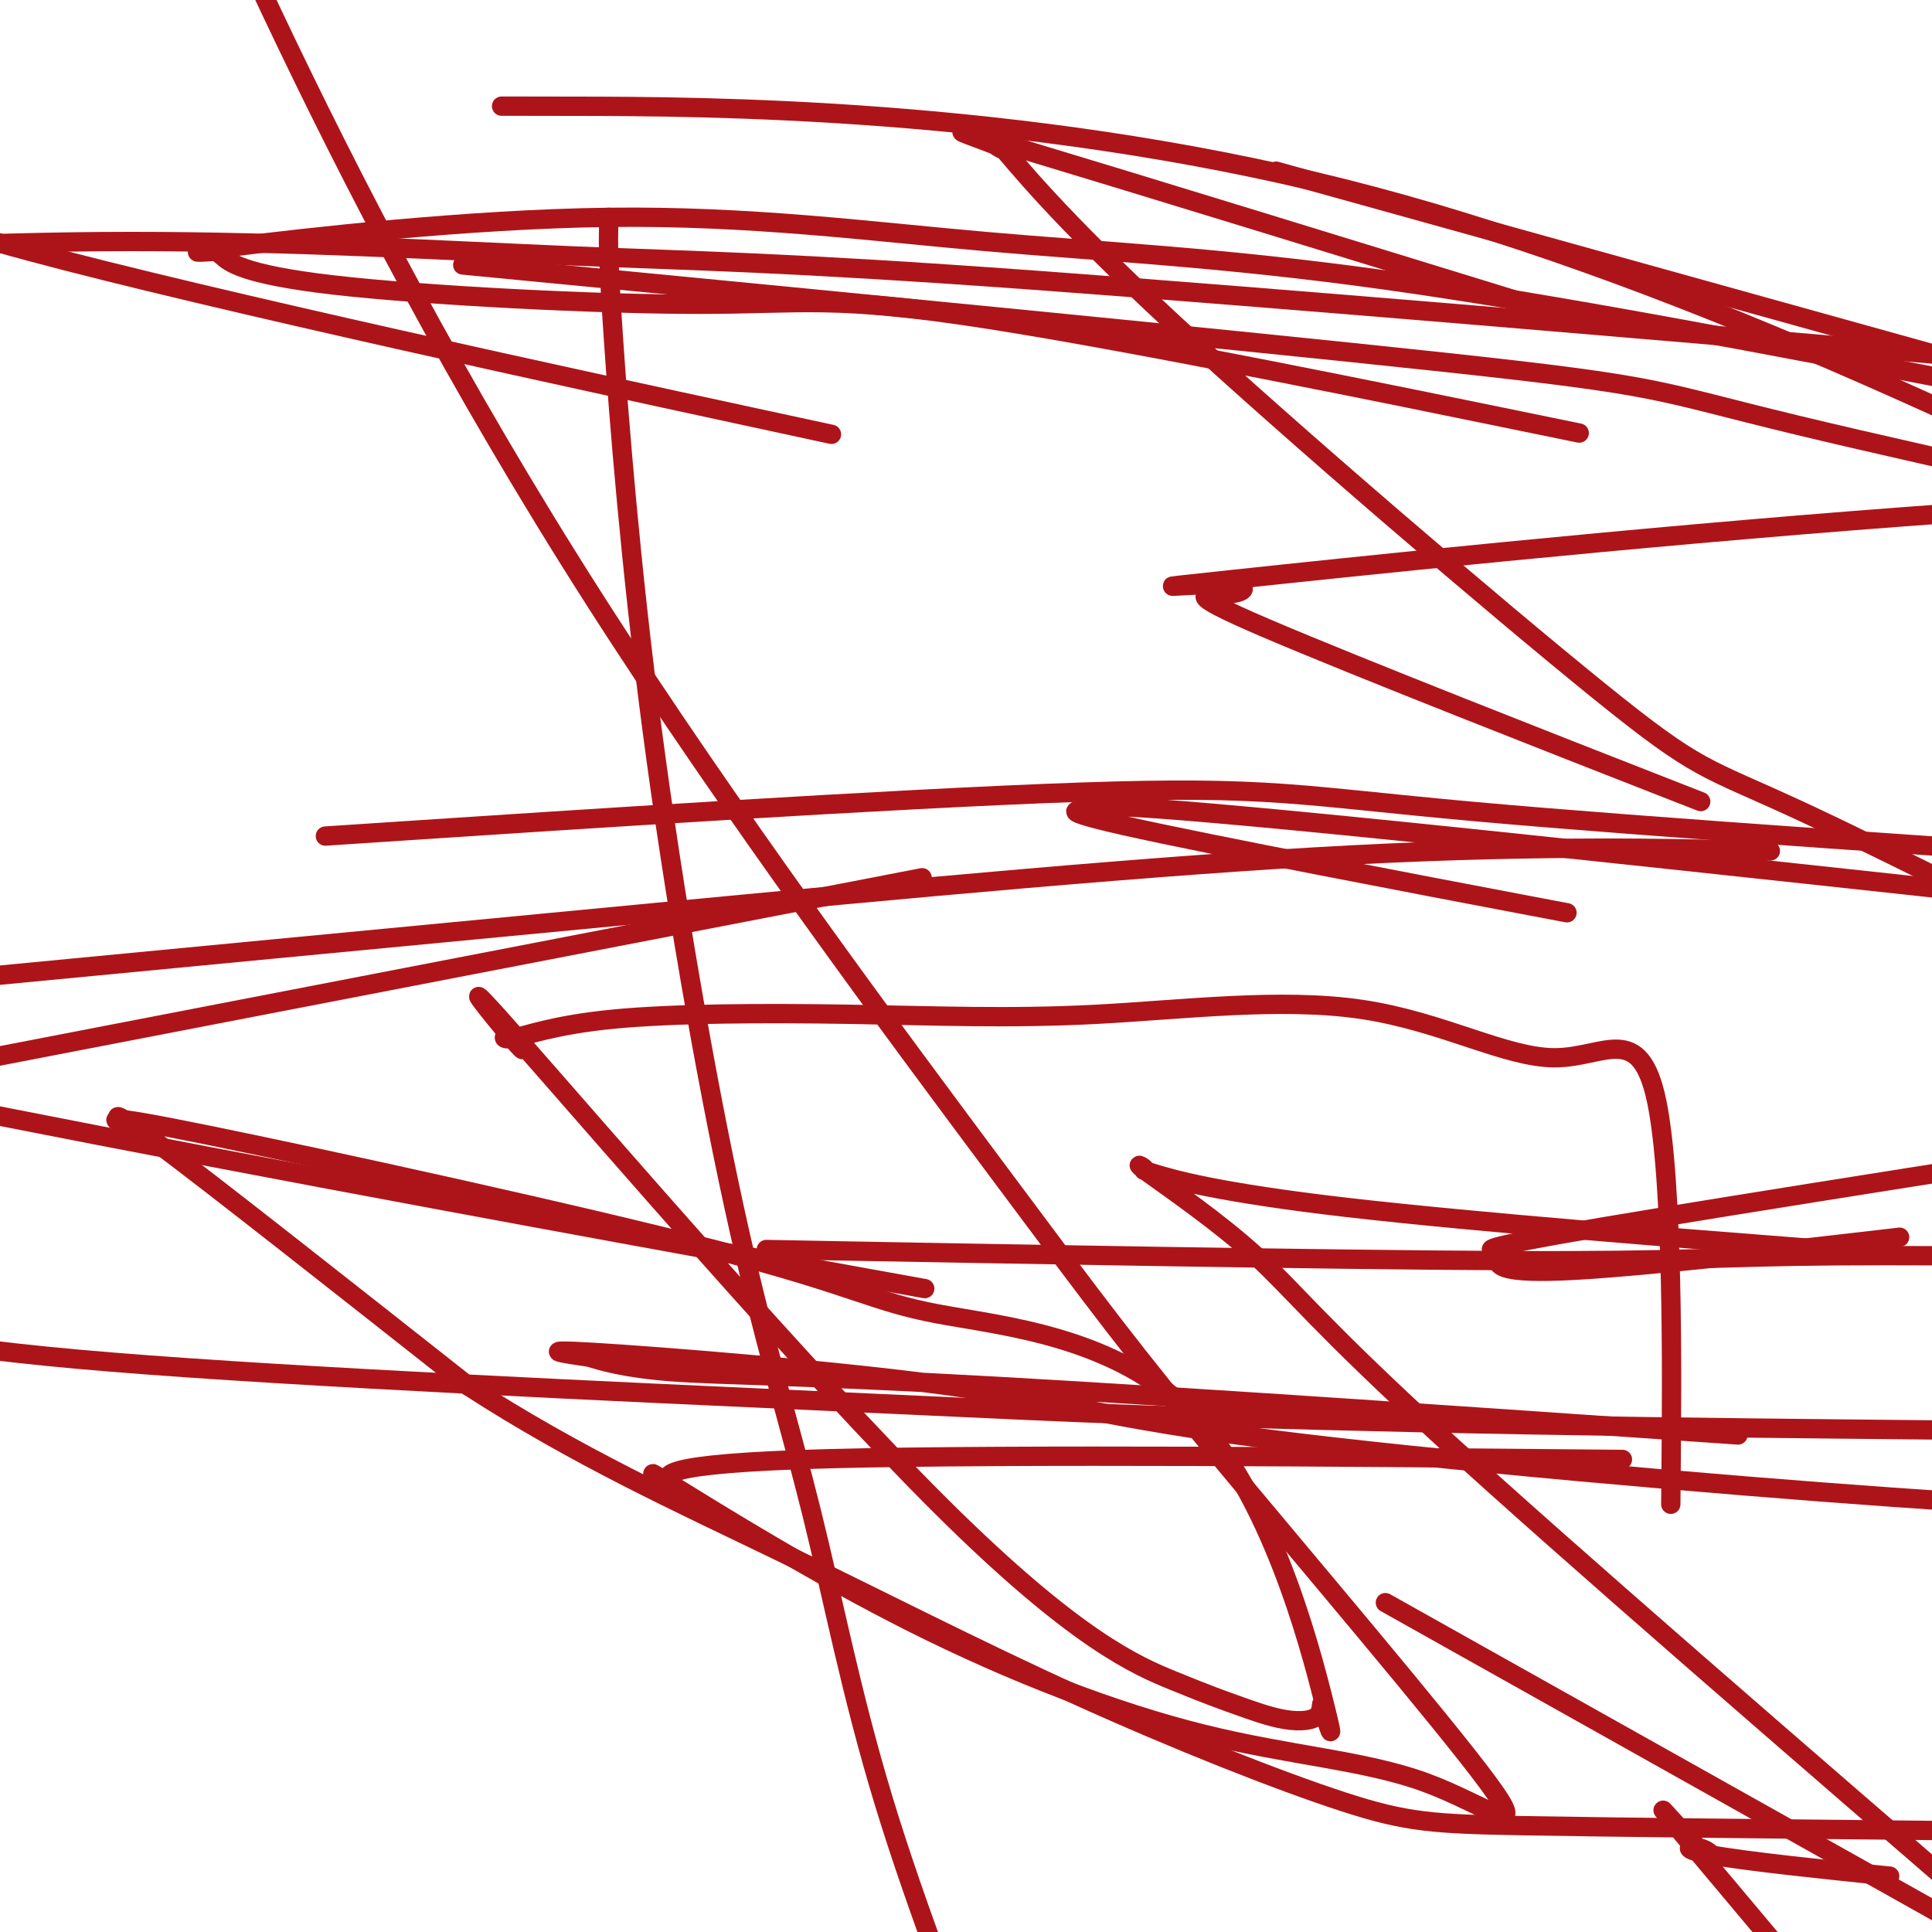
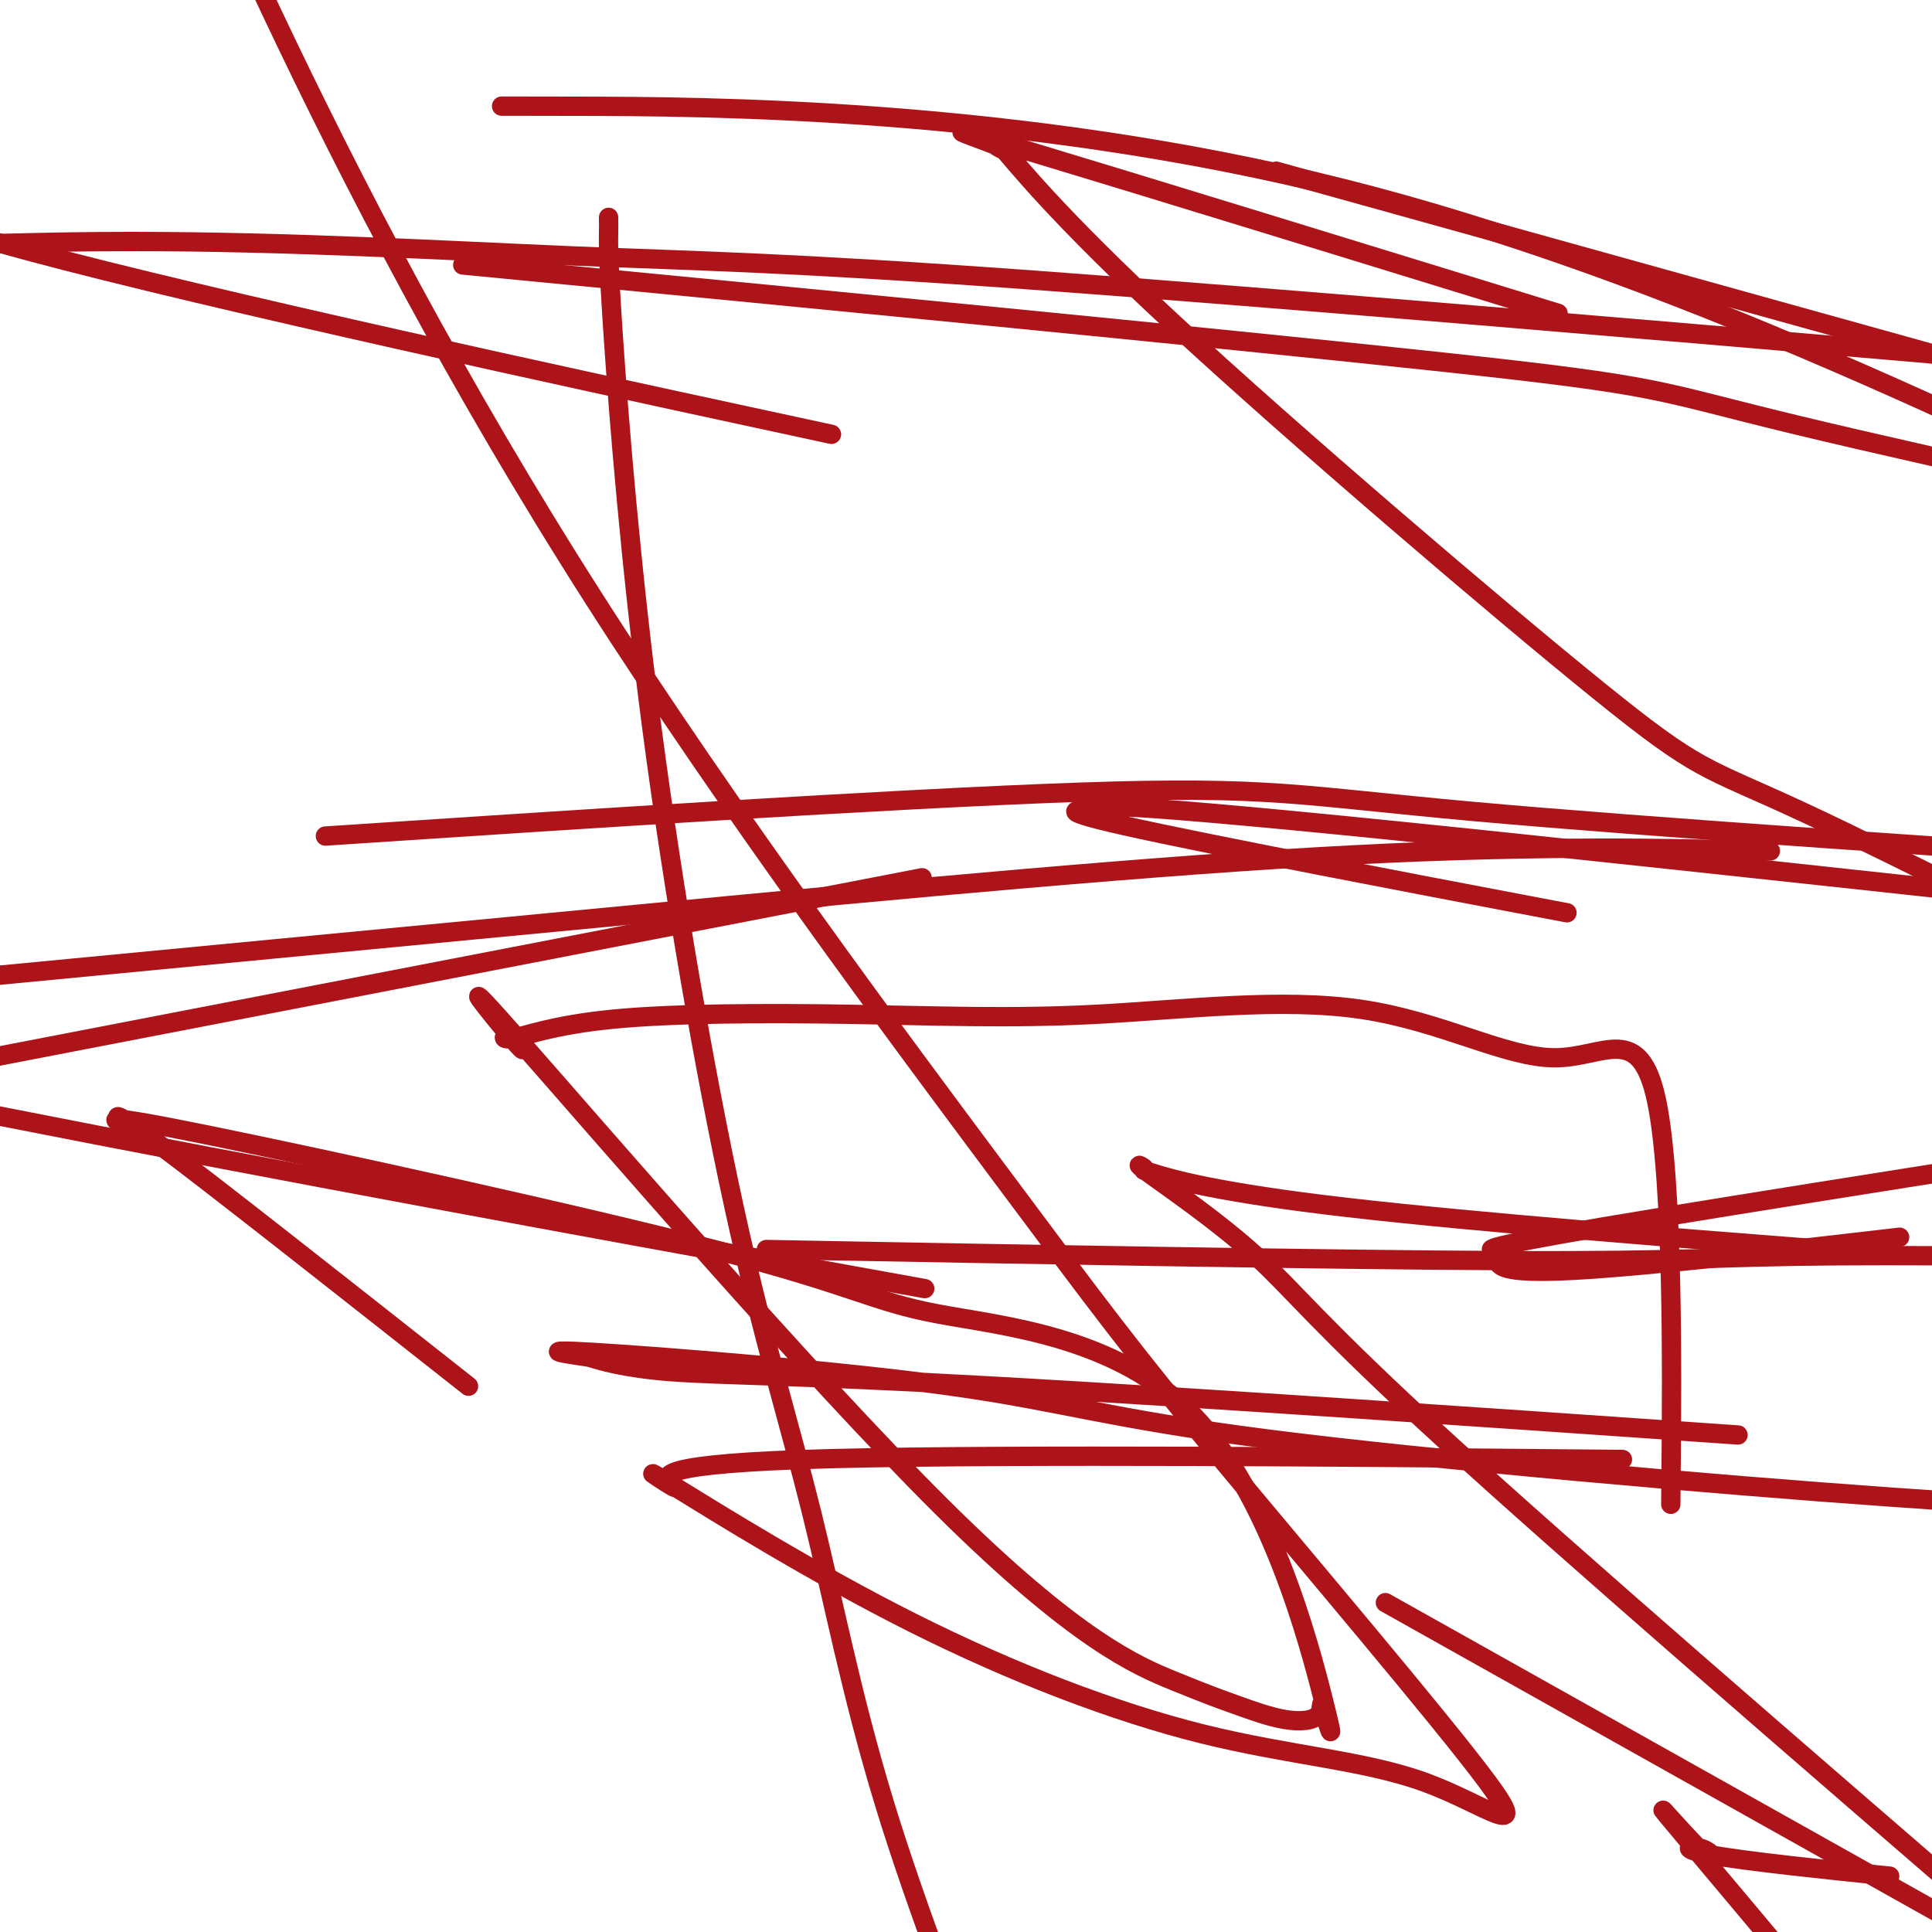
<svg xmlns="http://www.w3.org/2000/svg" viewBox="0 0 400 400" version="1.1">
  <g fill="none" stroke="#AD1419" stroke-width="4" stroke-linecap="round" stroke-linejoin="round">
    <path d="M126,45c-0.006,0.391 -0.011,0.782 0,1c0.011,0.218 0.039,0.263 0,2c-0.039,1.737 -0.144,5.166 1,22c1.144,16.834 3.536,47.071 8,81c4.464,33.929 11.001,71.548 17,99c5.999,27.452 11.461,44.737 16,63c4.539,18.263 8.154,37.504 15,60c6.846,22.496 16.923,48.248 27,74" />
    <path d="M346,302c-0.069,8.191 -0.138,16.382 0,0c0.138,-16.382 0.484,-57.335 -3,-74c-3.484,-16.665 -10.797,-9.040 -21,-9c-10.203,0.040 -23.296,-7.503 -40,-10c-16.704,-2.497 -37.019,0.053 -55,1c-17.981,0.947 -33.626,0.290 -51,0c-17.374,-0.290 -36.475,-0.214 -49,1c-12.525,1.214 -18.475,3.566 -21,4c-2.525,0.434 -1.627,-1.052 0,0c1.627,1.052 3.981,4.640 0,0c-3.981,-4.640 -14.297,-17.509 2,1c16.297,18.509 59.209,68.396 87,96c27.791,27.604 40.462,32.925 48,36c7.538,3.075 9.943,3.904 13,5c3.057,1.096 6.766,2.458 10,3c3.234,0.542 5.993,0.263 7,-1c1.007,-1.263 0.262,-3.509 1,-1c0.738,2.509 2.960,9.772 0,-2c-2.960,-11.772 -11.100,-42.581 -27,-59c-15.900,-16.419 -39.558,-18.450 -53,-21c-13.442,-2.550 -16.667,-5.620 -45,-13c-28.333,-7.380 -81.774,-19.072 -106,-24c-24.226,-4.928 -19.236,-3.094 -17,-2c2.236,1.094 1.717,1.448 0,0c-1.717,-1.448 -4.634,-4.700 7,4c11.634,8.700 37.817,29.350 64,50" />
-     <path d="M97,287c22.521,14.571 43.325,23.998 64,34c20.675,10.002 41.222,20.578 62,30c20.778,9.422 41.786,17.691 55,22c13.214,4.309 18.632,4.660 38,5c19.368,0.340 52.684,0.670 86,1" />
    <path d="M369,258c8.986,0.697 17.973,1.393 0,0c-17.973,-1.393 -62.905,-4.876 -90,-8c-27.095,-3.124 -36.351,-5.889 -40,-7c-3.649,-1.111 -1.690,-0.568 -2,-1c-0.310,-0.432 -2.887,-1.837 1,1c3.887,2.837 14.239,9.918 22,17c7.761,7.082 12.932,14.166 39,38c26.068,23.834 73.034,64.417 120,105" />
    <path d="M387,388c3.675,0.377 7.350,0.754 0,0c-7.350,-0.754 -25.724,-2.638 -33,-4c-7.276,-1.362 -3.456,-2.200 -1,-1c2.456,1.200 3.546,4.438 -1,0c-4.546,-4.438 -14.727,-16.554 0,1c14.727,17.554 54.364,64.777 94,112" />
    <path d="M176,264c13.400,2.422 26.800,4.844 0,0c-26.800,-4.844 -93.800,-16.956 -156,-29c-62.200,-12.044 -119.600,-24.022 -177,-36" />
    <path d="M305,342c-15.750,-8.833 -31.500,-17.667 0,0c31.500,17.667 110.250,61.833 189,106" />
    <path d="M318,302c15.525,0.141 31.049,0.282 0,0c-31.049,-0.282 -108.672,-0.986 -146,0c-37.328,0.986 -34.362,3.664 -33,5c1.362,1.336 1.118,1.331 -1,0c-2.118,-1.331 -6.111,-3.989 2,1c8.111,4.989 28.325,17.626 49,28c20.675,10.374 41.811,18.487 60,23c18.189,4.513 33.430,5.426 46,10c12.570,4.574 22.468,12.808 13,0c-9.468,-12.808 -38.302,-46.659 -56,-68c-17.698,-21.341 -24.259,-30.174 -45,-58c-20.741,-27.826 -55.661,-74.645 -84,-119c-28.339,-44.355 -50.097,-86.244 -67,-122c-16.903,-35.756 -28.952,-65.378 -41,-95" />
    <path d="M277,39c-11.083,-3.083 -22.167,-6.167 0,0c22.167,6.167 77.583,21.583 133,37" />
    <path d="M310,61c10.910,3.357 21.821,6.714 0,0c-21.821,-6.714 -76.372,-23.497 -98,-30c-21.628,-6.503 -10.332,-2.724 -6,-1c4.332,1.724 1.699,1.392 0,0c-1.699,-1.392 -2.463,-3.845 1,0c3.463,3.845 11.155,13.990 36,37c24.845,23.010 66.843,58.887 88,76c21.157,17.113 21.473,15.461 42,25c20.527,9.539 61.263,30.270 102,51" />
    <path d="M344,296c13.731,0.952 27.462,1.904 0,0c-27.462,-1.904 -96.116,-6.666 -138,-9c-41.884,-2.334 -56.997,-2.242 -67,-3c-10.003,-0.758 -14.896,-2.367 -17,-3c-2.104,-0.633 -1.419,-0.291 0,0c1.419,0.291 3.571,0.529 0,0c-3.571,-0.529 -12.866,-1.827 1,-1c13.866,0.827 50.892,3.778 74,7c23.108,3.222 32.298,6.714 66,11c33.702,4.286 91.915,9.368 129,12c37.085,2.632 53.043,2.816 69,3" />
-     <path d="M395,296c6.711,0.064 13.421,0.128 0,0c-13.421,-0.128 -46.975,-0.449 -78,-1c-31.025,-0.551 -59.522,-1.333 -79,-2c-19.478,-0.667 -29.936,-1.218 -69,-3c-39.064,-1.782 -106.732,-4.795 -146,-8c-39.268,-3.205 -50.134,-6.603 -61,-10" />
    <path d="M175,259c-14.167,-0.262 -28.333,-0.524 0,0c28.333,0.524 99.167,1.833 137,2c37.833,0.167 42.667,-0.810 68,-1c25.333,-0.190 71.167,0.405 117,1" />
    <path d="M386,257c6.324,-0.734 12.649,-1.468 0,0c-12.649,1.468 -44.271,5.139 -60,6c-15.729,0.861 -15.566,-1.087 -16,-2c-0.434,-0.913 -1.467,-0.791 -1,-1c0.467,-0.209 2.433,-0.749 1,-1c-1.433,-0.251 -6.267,-0.215 22,-5c28.267,-4.785 89.633,-14.393 151,-24" />
    <path d="M360,176c5.667,0.155 11.333,0.310 0,0c-11.333,-0.310 -39.667,-1.083 -80,1c-40.333,2.083 -92.667,7.024 -145,12c-52.333,4.976 -104.667,9.988 -157,15" />
    <path d="M84,172c-14.417,0.952 -28.833,1.905 0,0c28.833,-1.905 100.917,-6.667 140,-8c39.083,-1.333 45.167,0.762 81,4c35.833,3.238 101.417,7.619 167,12" />
    <path d="M314,187c9.040,1.717 18.079,3.435 0,0c-18.079,-3.435 -63.277,-12.022 -81,-16c-17.723,-3.978 -7.970,-3.348 -4,-3c3.970,0.348 2.157,0.413 0,0c-2.157,-0.413 -4.658,-1.303 3,-1c7.658,0.303 25.474,1.801 57,5c31.526,3.199 76.763,8.100 122,13" />
-     <path d="M342,162c8.769,3.432 17.539,6.864 0,0c-17.539,-6.864 -61.385,-24.024 -80,-32c-18.615,-7.976 -11.999,-6.767 -8,-7c3.999,-0.233 5.381,-1.908 -1,-2c-6.381,-0.092 -20.526,1.398 2,-1c22.526,-2.398 81.722,-8.685 139,-13c57.278,-4.315 112.639,-6.657 168,-9" />
    <path d="M154,86c15.733,3.400 31.467,6.800 0,0c-31.467,-6.800 -110.133,-23.800 -148,-34c-37.867,-10.200 -34.933,-13.600 -32,-17" />
    <path d="M119,22c-13.133,-0.022 -26.267,-0.044 0,0c26.267,0.044 91.933,0.156 159,17c67.067,16.844 135.533,50.422 204,84" />
-     <path d="M314,87c11.236,2.307 22.472,4.614 0,0c-22.472,-4.614 -78.652,-16.150 -110,-21c-31.348,-4.850 -37.866,-3.013 -59,-3c-21.134,0.013 -56.886,-1.797 -76,-4c-19.114,-2.203 -21.592,-4.799 -23,-6c-1.408,-1.201 -1.747,-1.007 -1,-1c0.747,0.007 2.581,-0.174 0,0c-2.581,0.174 -9.575,0.704 4,-1c13.575,-1.704 47.721,-5.642 77,-6c29.279,-0.358 53.690,2.865 78,5c24.310,2.135 48.517,3.181 83,8c34.483,4.819 79.241,13.409 124,22" />
    <path d="M385,72c17.061,1.464 34.121,2.928 0,0c-34.121,-2.928 -119.424,-10.249 -171,-14c-51.576,-3.751 -69.424,-3.933 -95,-5c-25.576,-1.067 -58.879,-3.019 -92,-3c-33.121,0.019 -66.061,2.010 -99,4" />
    <path d="M118,57c-19.238,-1.857 -38.476,-3.714 0,0c38.476,3.714 134.667,13.000 181,18c46.333,5.000 42.810,5.714 73,13c30.190,7.286 94.095,21.143 158,35" />
    <path d="M174,185c14.667,-2.833 29.333,-5.667 0,0c-29.333,5.667 -102.667,19.833 -176,34" />
  </g>
</svg>